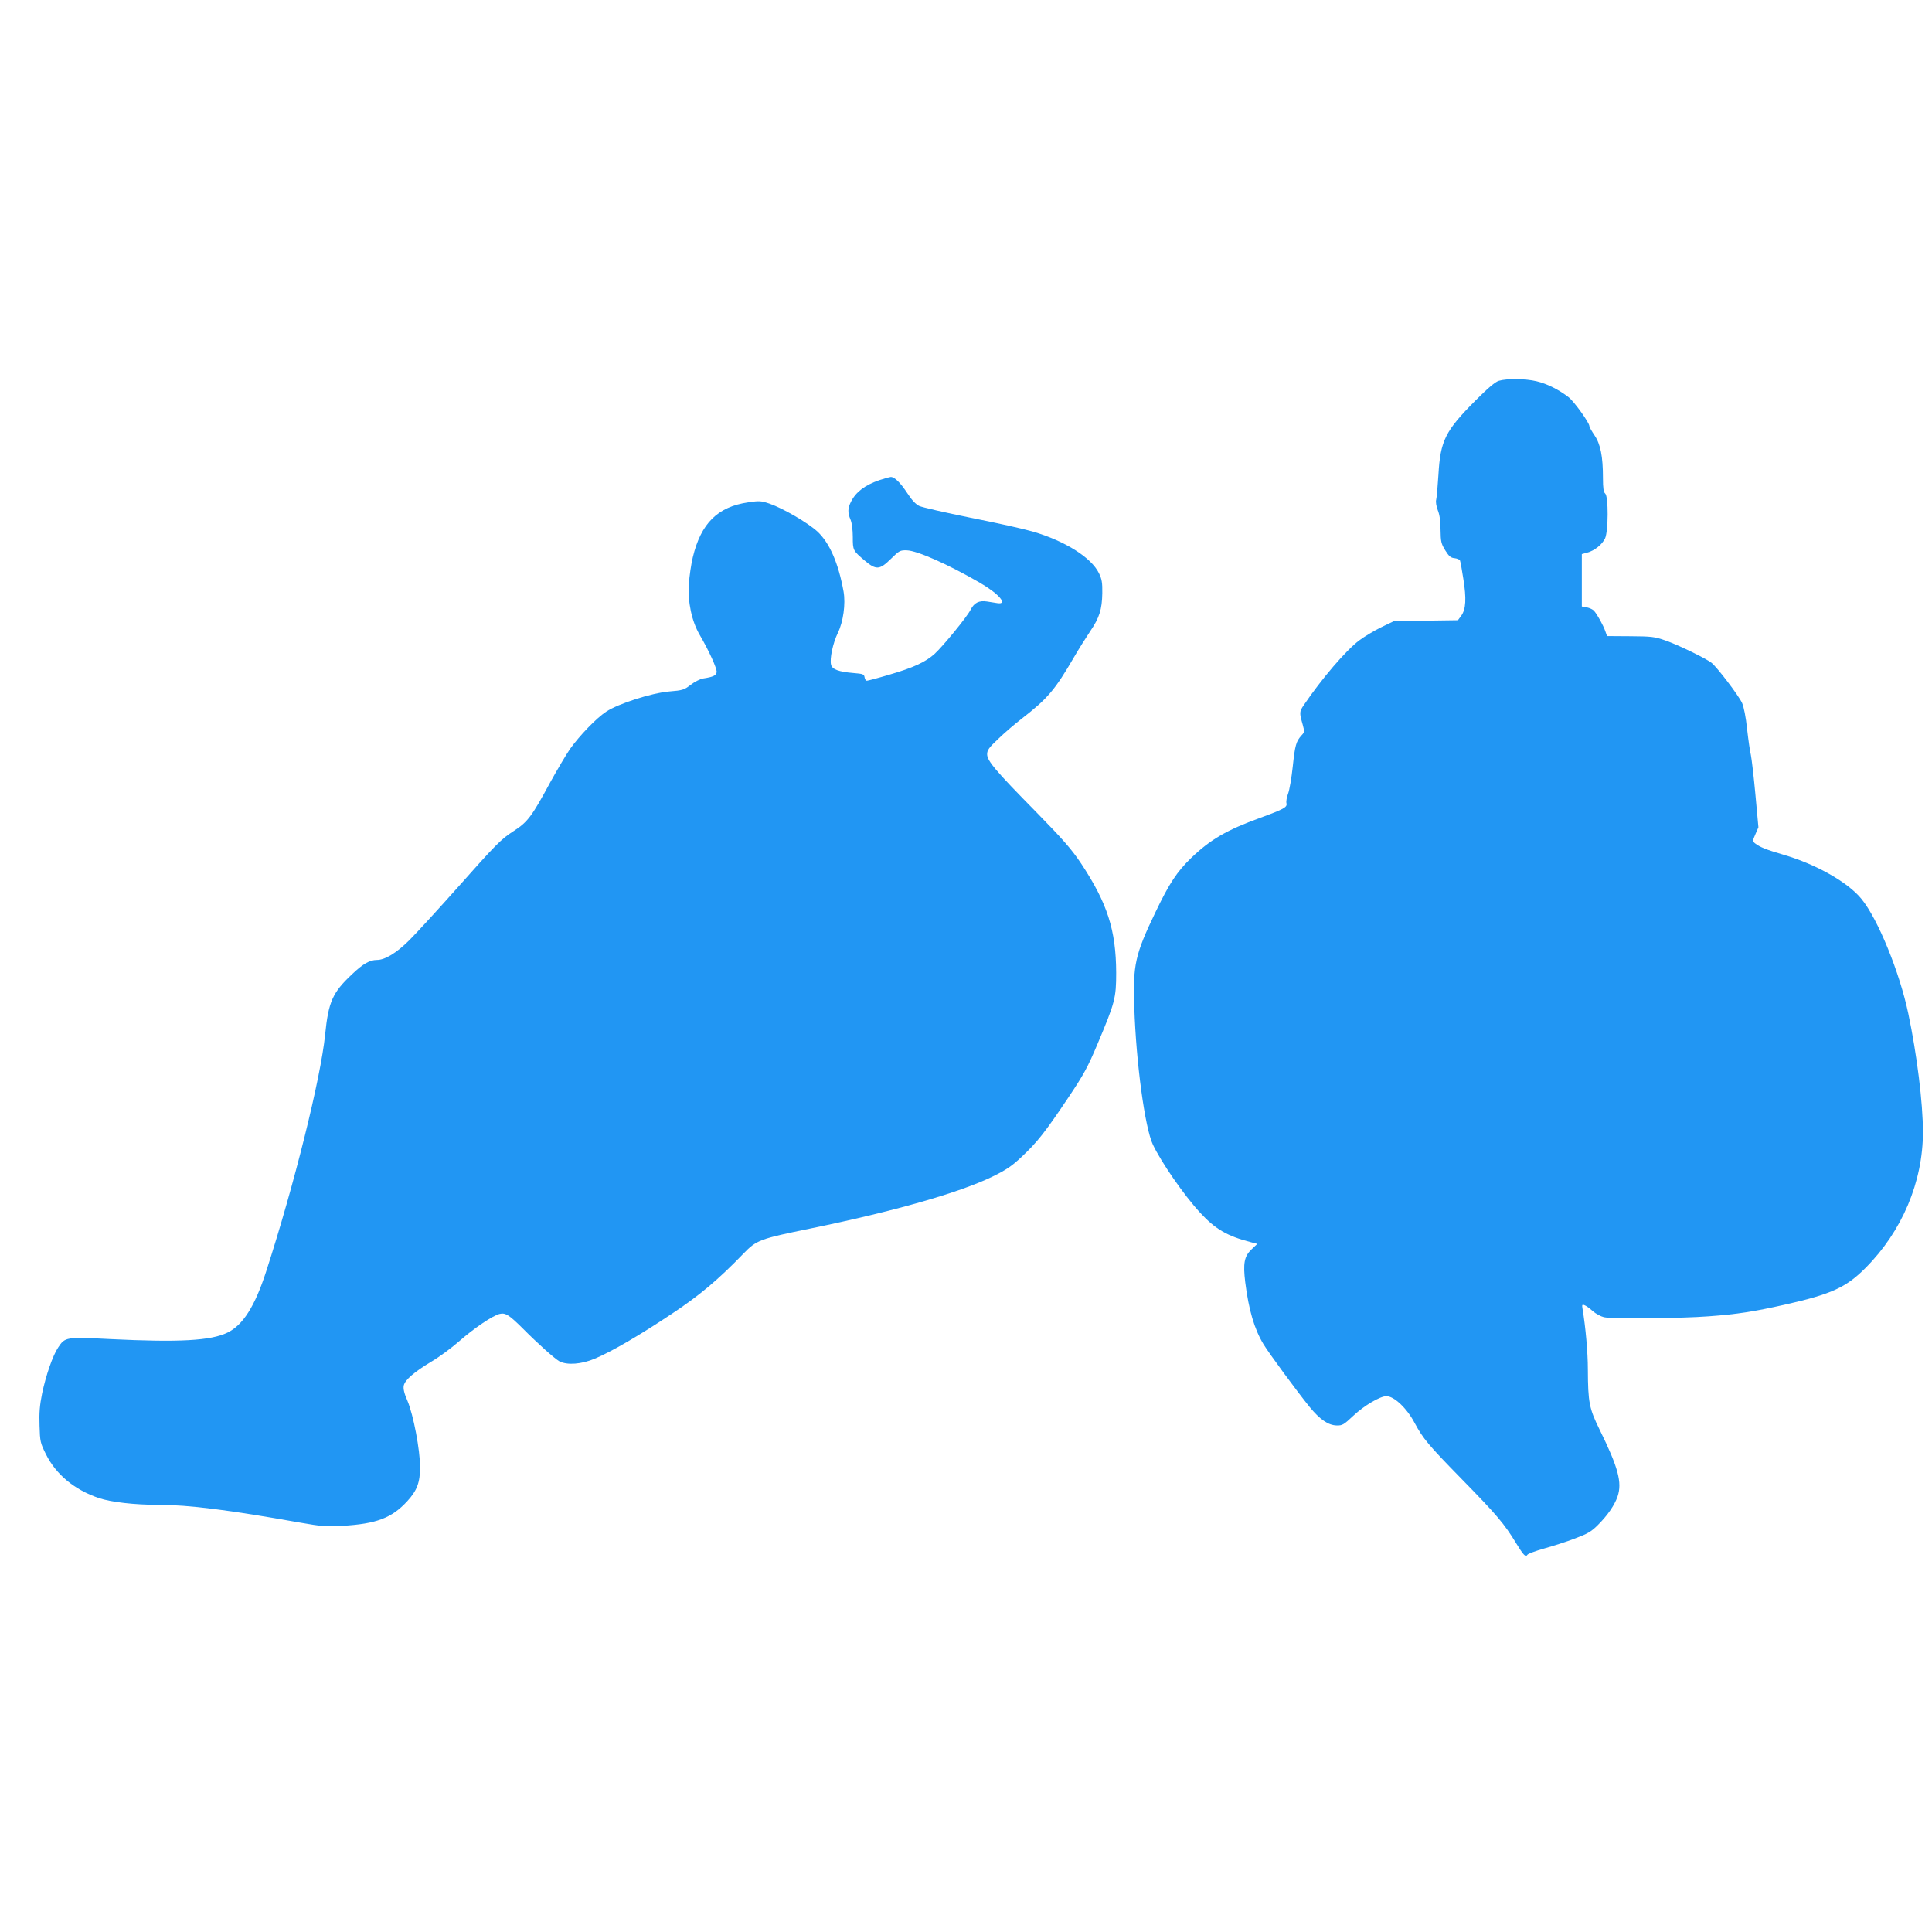
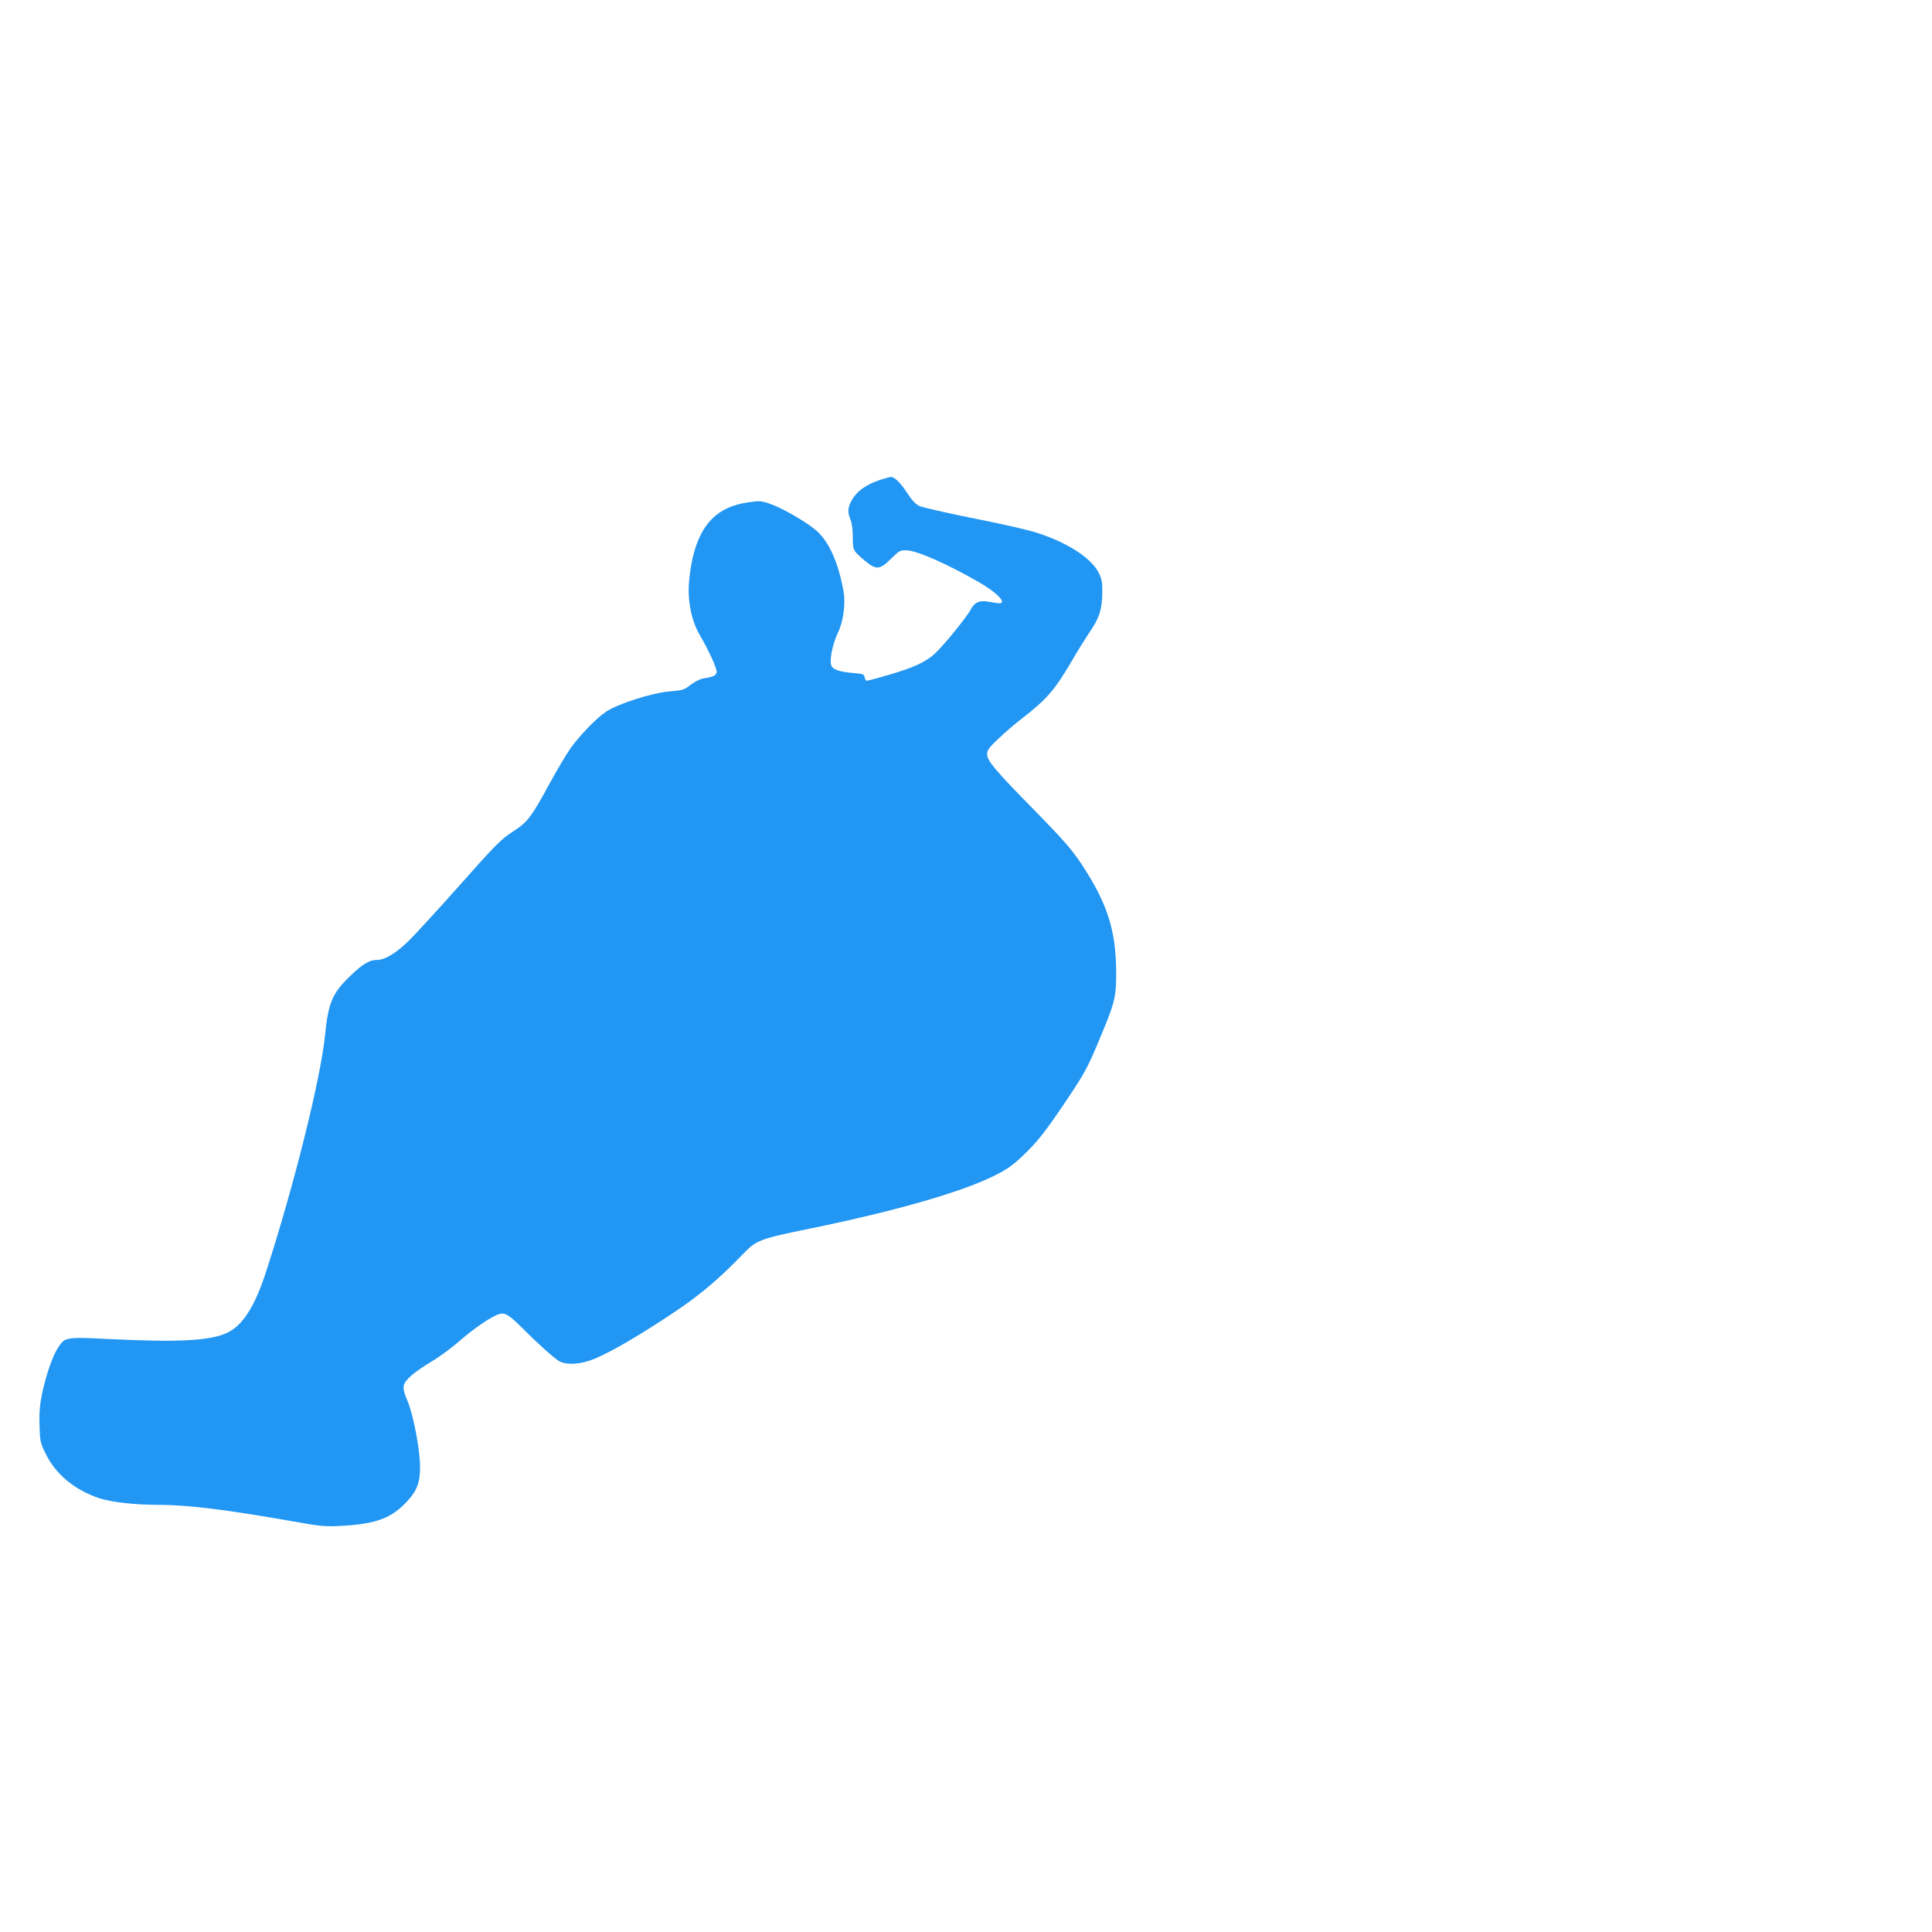
<svg xmlns="http://www.w3.org/2000/svg" version="1.0" width="1280pt" height="1280pt" viewBox="0 0 1280 1280" preserveAspectRatio="xMidYMid meet">
  <g transform="translate(0,1280) scale(0.1,-0.1)" fill="#2196f3" stroke="none">
-     <path d="M9930 10277 c-24 -7 -72 -48 -155 -131 -200 -201 -232 -265 -245 -491 -5 -77 -11 -152 -15 -166 -4 -15 1 -43 11 -70 12 -29 18 -73 18 -130 1 -77 4 -91 31 -135 25 -40 37 -50 62 -52 17 -2 34 -9 36 -16 3 -7 13 -62 22 -121 21 -131 17 -200 -13 -243 l-23 -31 -212 -3 -212 -3 -85 -41 c-47 -23 -112 -62 -145 -87 -87 -65 -248 -253 -366 -427 -31 -46 -31 -50 -8 -132 12 -44 12 -49 -8 -70 -36 -40 -43 -64 -58 -205 -8 -76 -22 -157 -31 -181 -9 -24 -14 -52 -11 -63 7 -27 -15 -39 -173 -97 -223 -81 -331 -144 -458 -266 -94 -91 -145 -168 -236 -358 -136 -283 -151 -350 -141 -633 12 -366 70 -796 123 -908 54 -115 205 -334 311 -449 102 -111 180 -157 339 -198 l42 -11 -39 -37 c-48 -46 -56 -93 -41 -217 23 -183 60 -310 121 -411 37 -61 221 -311 305 -415 68 -83 124 -122 180 -123 38 -1 47 5 111 65 70 66 177 129 218 129 51 0 135 -79 186 -175 58 -108 91 -147 314 -375 231 -236 282 -296 359 -423 51 -83 64 -96 76 -77 4 6 54 25 111 41 57 16 149 45 203 66 83 31 108 45 152 89 66 66 111 132 131 190 31 92 4 192 -119 442 -69 140 -77 180 -78 399 0 113 -15 280 -35 400 -5 28 -3 32 12 26 10 -3 35 -21 55 -39 20 -18 54 -36 75 -41 56 -12 513 -8 693 6 191 14 299 31 504 77 310 70 407 114 536 244 242 243 380 570 380 900 0 192 -40 516 -97 785 -57 272 -201 626 -310 759 -89 110 -299 229 -513 292 -122 36 -157 50 -193 77 -16 14 -16 17 3 60 l20 46 -20 218 c-11 120 -25 237 -30 261 -6 24 -17 101 -25 172 -8 79 -22 147 -33 172 -22 49 -166 238 -203 267 -39 30 -222 119 -306 148 -71 25 -92 27 -232 28 l-154 1 -12 34 c-14 39 -51 106 -73 132 -8 10 -30 20 -48 24 l-34 6 0 174 0 173 36 10 c49 13 98 53 118 94 22 48 23 278 1 297 -11 9 -15 35 -15 102 0 144 -16 225 -56 284 -19 28 -34 55 -34 61 0 22 -99 160 -136 190 -65 51 -145 91 -214 107 -73 18 -198 19 -250 3z" />
    <path d="M5826 9619 c-95 -33 -154 -77 -187 -141 -23 -45 -24 -74 -4 -121 9 -22 15 -68 15 -115 0 -88 1 -90 79 -156 76 -64 99 -62 174 12 55 54 60 57 105 56 71 -3 274 -93 486 -216 125 -73 186 -145 114 -134 -18 3 -49 8 -69 11 -52 8 -85 -8 -108 -54 -25 -49 -184 -243 -239 -293 -60 -54 -139 -91 -297 -137 -77 -23 -145 -41 -152 -41 -6 0 -13 10 -15 23 -3 20 -10 23 -73 28 -97 8 -142 24 -149 55 -10 39 12 143 45 211 36 74 52 191 38 273 -34 189 -93 324 -174 399 -65 59 -227 153 -316 184 -56 19 -68 20 -141 9 -203 -29 -314 -139 -368 -364 -11 -46 -23 -126 -26 -178 -8 -120 19 -245 71 -335 62 -106 116 -225 113 -248 -3 -22 -23 -32 -89 -42 -20 -3 -57 -22 -83 -42 -43 -33 -53 -37 -141 -44 -118 -10 -339 -81 -419 -134 -65 -43 -174 -156 -238 -245 -25 -36 -85 -137 -133 -224 -122 -226 -149 -262 -242 -322 -82 -52 -121 -92 -371 -374 -130 -146 -273 -302 -319 -348 -85 -85 -162 -132 -216 -132 -47 0 -92 -25 -165 -95 -129 -121 -156 -182 -178 -400 -29 -289 -205 -997 -391 -1570 -74 -229 -154 -355 -256 -404 -111 -54 -321 -65 -774 -43 -297 15 -302 14 -348 -56 -36 -54 -81 -185 -106 -304 -16 -78 -20 -130 -17 -214 3 -104 5 -114 42 -188 66 -134 190 -237 351 -291 80 -27 236 -45 395 -45 199 0 462 -33 940 -118 137 -24 169 -27 278 -21 226 13 328 52 430 163 65 71 85 124 85 226 0 114 -44 345 -83 438 -23 52 -29 82 -25 102 8 38 70 91 185 160 51 30 132 90 180 132 100 88 226 173 271 183 38 9 63 -8 150 -94 101 -102 213 -202 245 -220 51 -27 147 -20 236 18 110 46 295 154 508 296 184 122 307 225 475 399 87 90 107 98 445 167 551 113 986 237 1206 344 90 44 127 69 192 130 104 98 154 161 305 386 108 161 133 207 199 364 115 273 123 303 123 470 -1 284 -59 462 -233 725 -63 94 -117 156 -297 340 -272 276 -325 340 -325 383 0 27 12 44 74 102 40 39 111 100 157 135 170 132 219 190 344 405 32 55 81 133 108 173 61 90 78 144 80 252 1 70 -3 93 -22 132 -50 104 -226 215 -441 277 -58 17 -242 58 -410 91 -168 34 -321 69 -340 78 -23 11 -50 40 -77 82 -48 73 -86 110 -111 110 -9 -1 -43 -10 -76 -21z" />
  </g>
</svg>